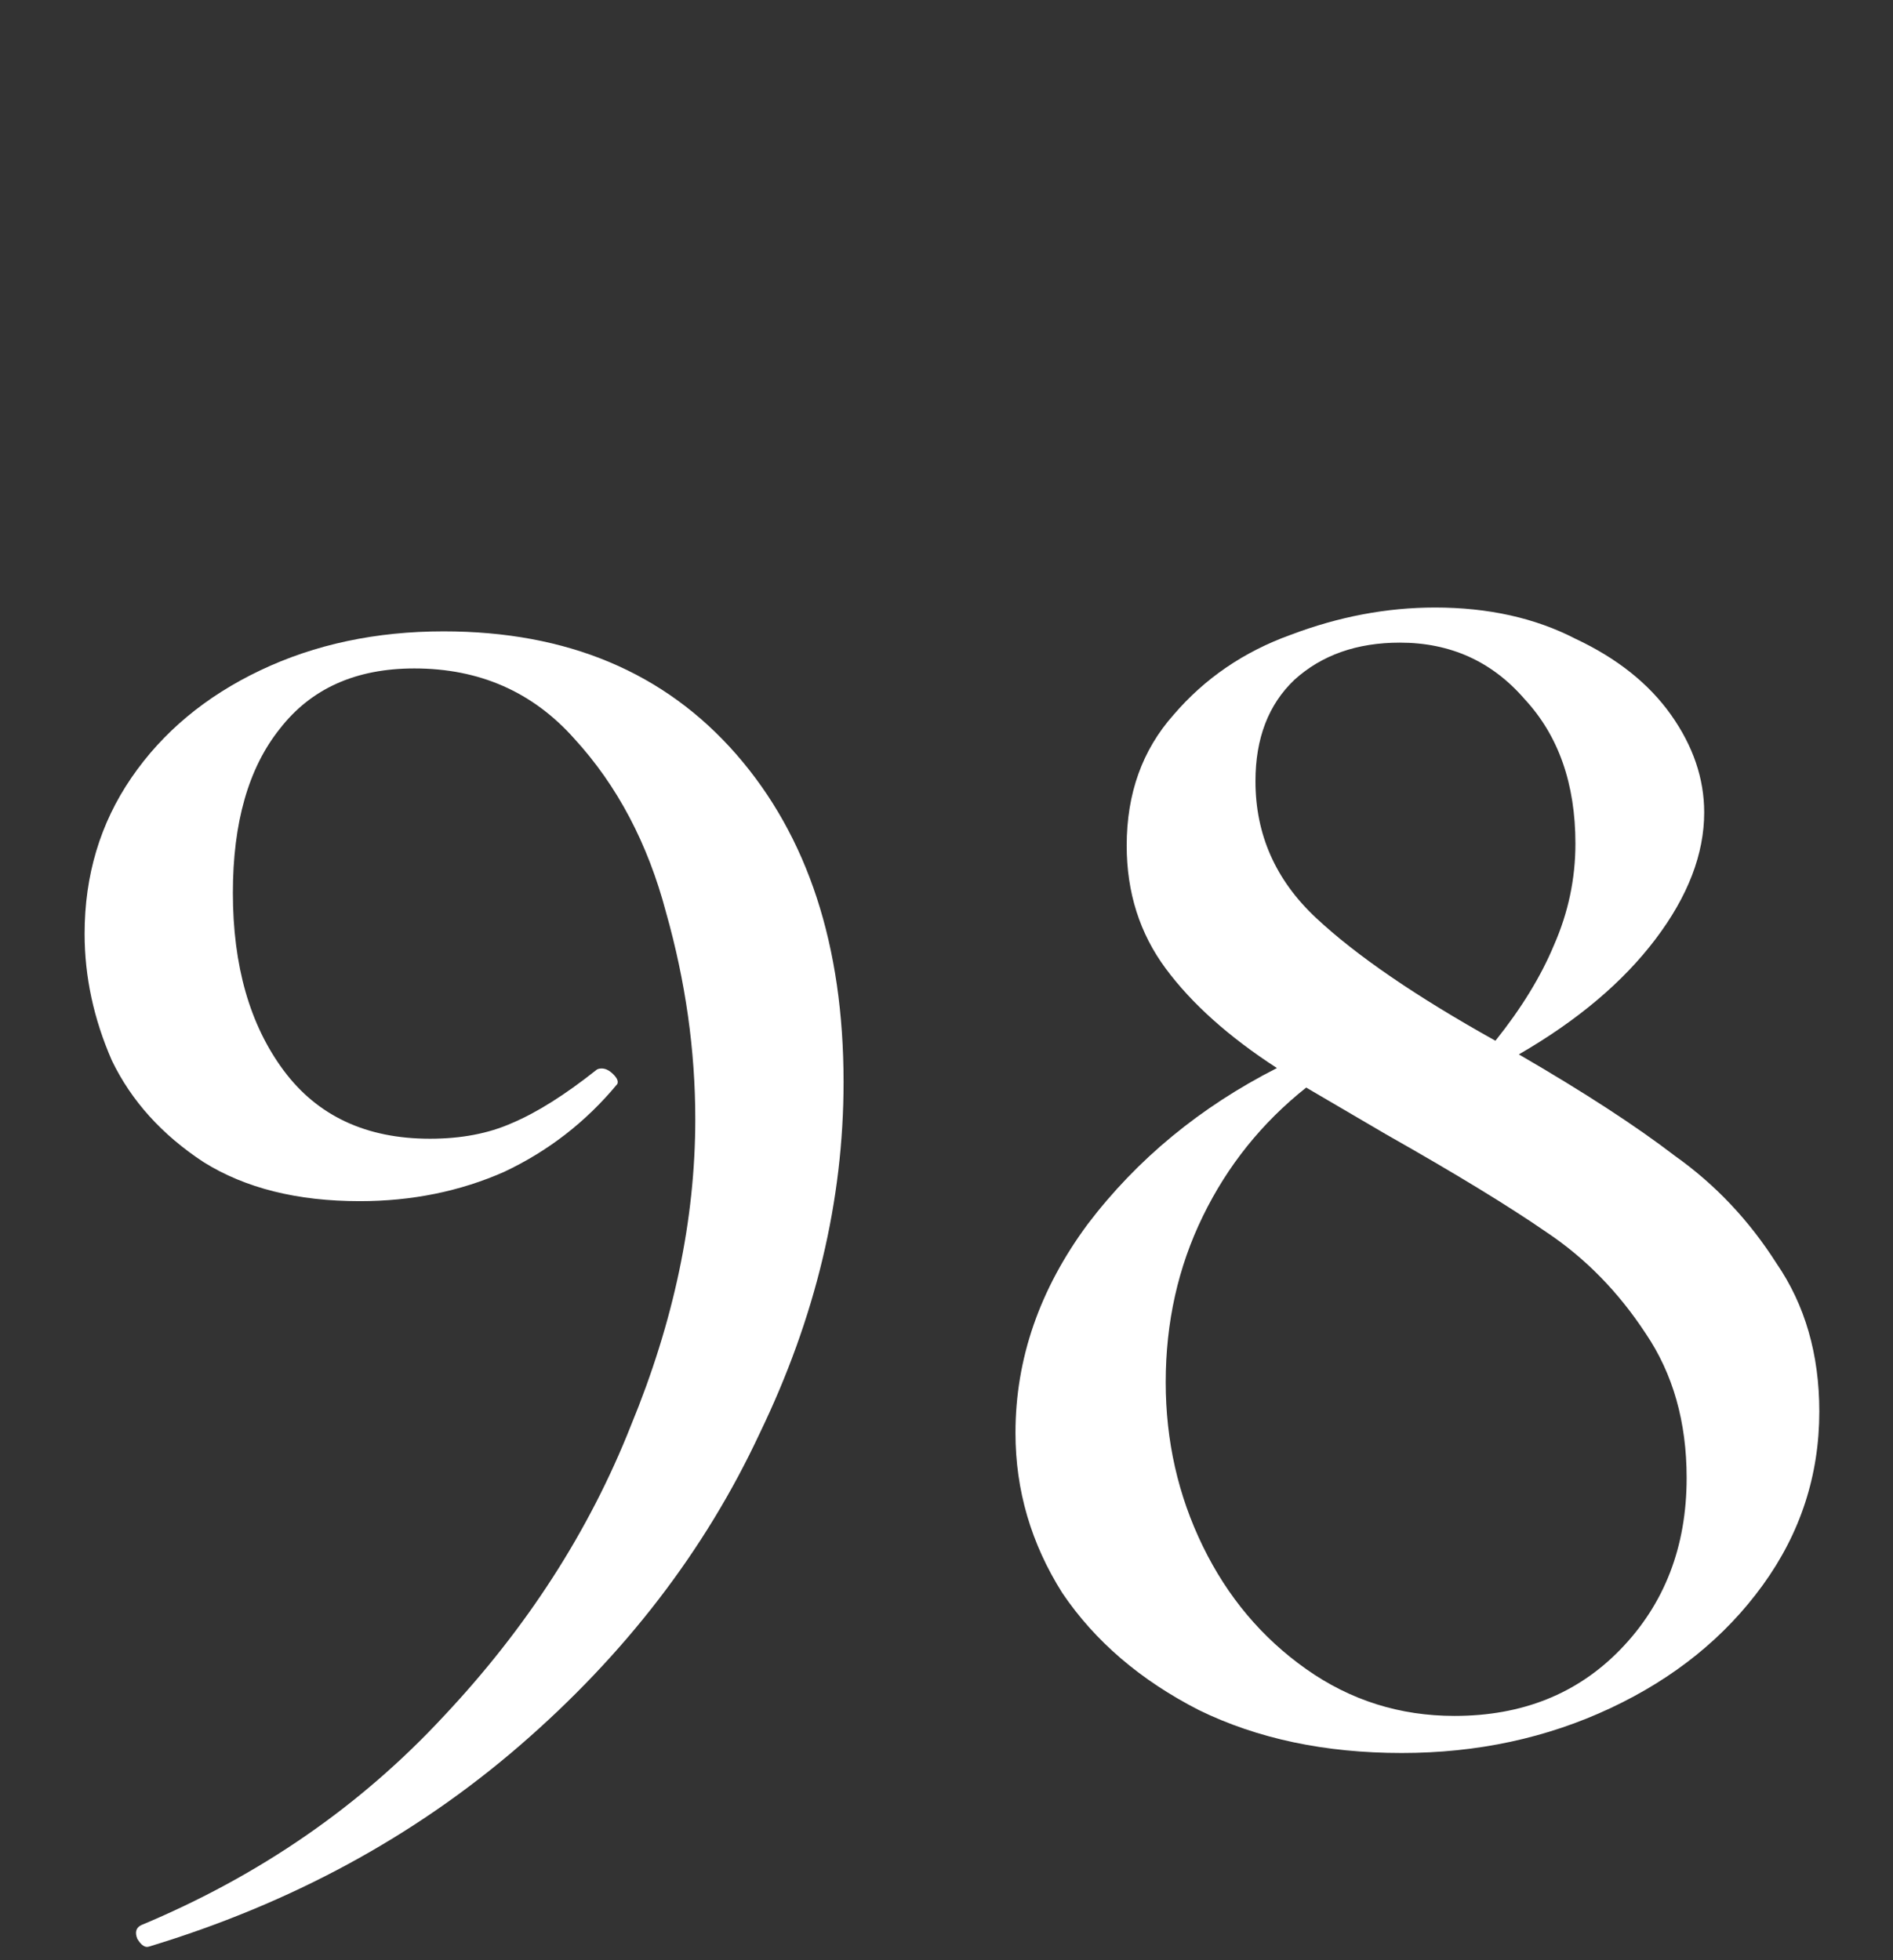
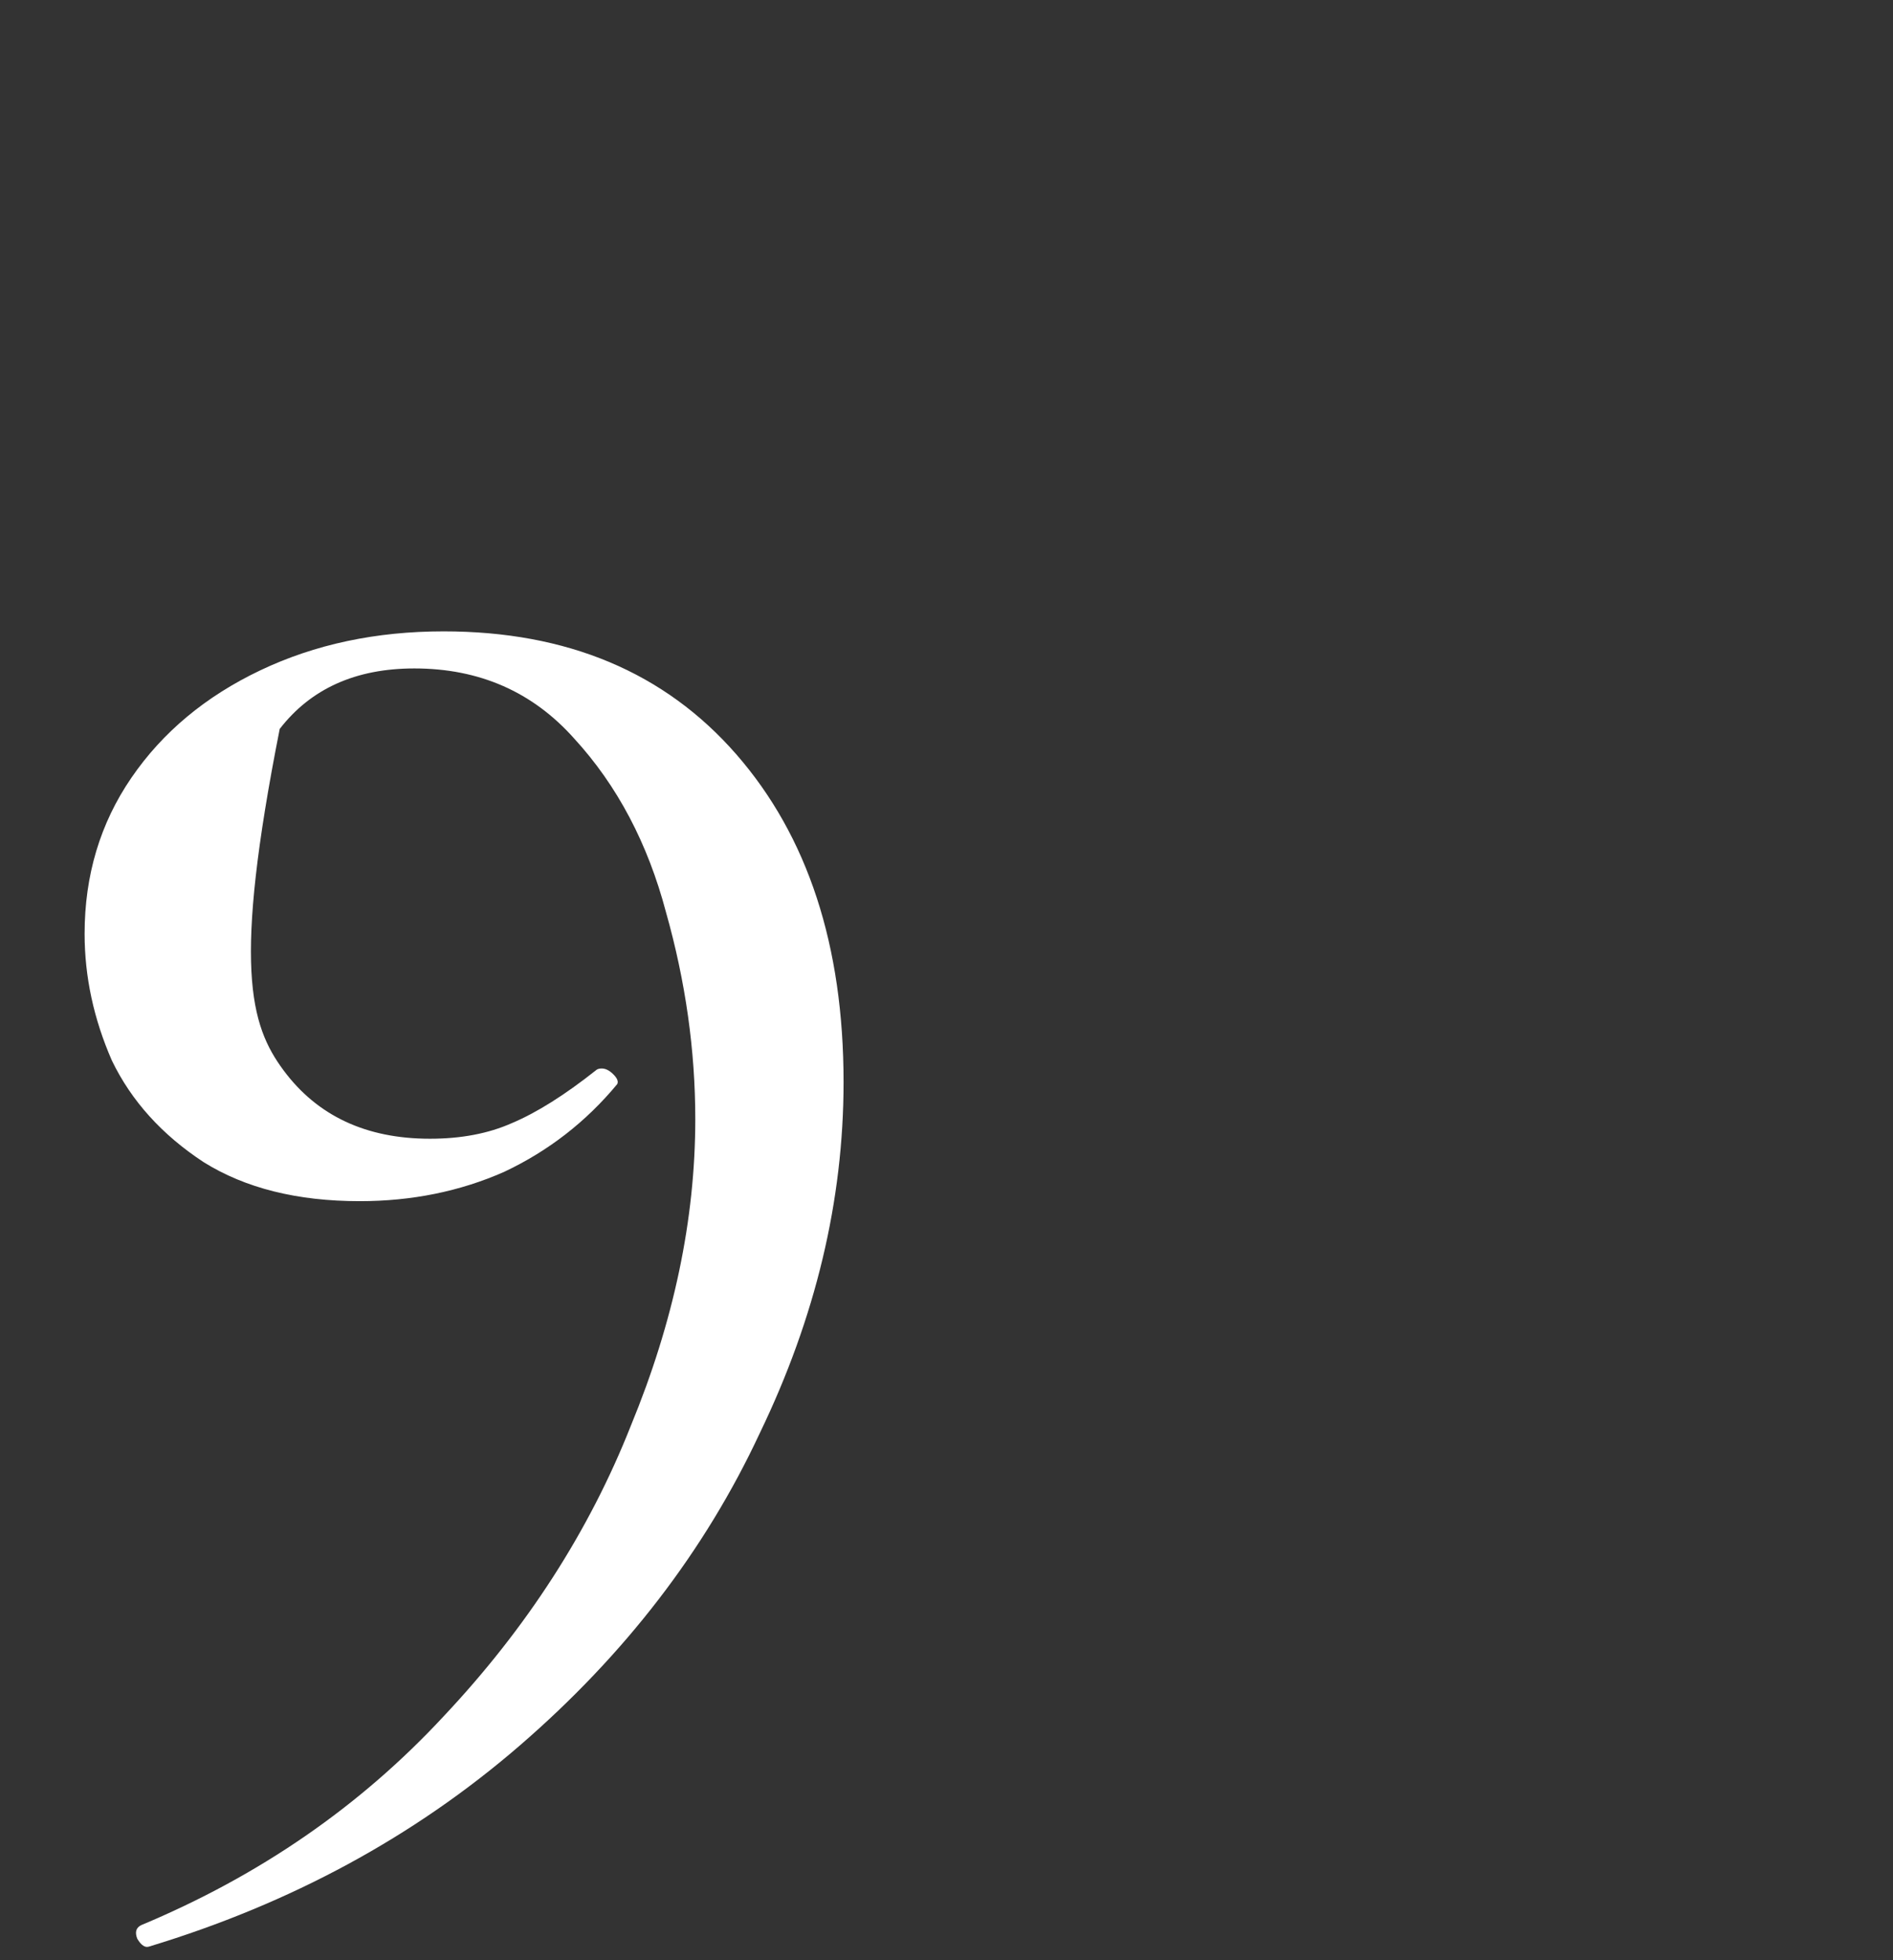
<svg xmlns="http://www.w3.org/2000/svg" width="85" height="88" viewBox="0 0 85 88" fill="none">
  <rect x="0" y="0" width="85" height="88" fill="#333333" stroke="none" />
-   <path d="M16.152 53.925C13.348 53.925 11.012 53.341 9.143 52.173C7.274 50.946 5.902 49.428 5.026 47.617C4.208 45.748 3.799 43.85 3.799 41.923C3.799 39.295 4.5 36.959 5.902 34.914C7.303 32.87 9.231 31.264 11.684 30.096C14.137 28.928 16.882 28.344 19.919 28.344C25.467 28.344 29.847 30.184 33.06 33.863C36.272 37.543 37.878 42.449 37.878 48.581C37.878 53.896 36.622 59.152 34.111 64.35C31.658 69.606 28.066 74.279 23.335 78.367C18.605 82.455 13.056 85.463 6.69 87.39C6.515 87.449 6.34 87.332 6.165 87.04C6.048 86.748 6.106 86.543 6.34 86.427C11.655 84.207 16.181 81.083 19.919 77.053C23.657 73.081 26.46 68.73 28.329 64C30.256 59.327 31.22 54.743 31.22 50.245C31.22 47.15 30.782 44.055 29.906 40.959C29.088 37.864 27.716 35.265 25.788 33.162C23.919 31.06 21.525 30.009 18.605 30.009C15.976 30.009 13.961 30.914 12.56 32.724C11.158 34.477 10.457 36.929 10.457 40.083C10.457 43.354 11.216 46.011 12.735 48.055C14.254 50.099 16.444 51.122 19.305 51.122C20.707 51.122 21.934 50.888 22.985 50.421C24.095 49.953 25.35 49.165 26.752 48.055C26.81 47.997 26.898 47.968 27.015 47.968C27.19 47.968 27.365 48.055 27.54 48.231C27.716 48.406 27.774 48.552 27.716 48.669C26.314 50.362 24.62 51.676 22.634 52.611C20.649 53.487 18.488 53.925 16.152 53.925Z" fill="white" />
-   <path d="M68.2 47.336C71.12 49.03 73.456 50.548 75.208 51.892C77.019 53.177 78.537 54.783 79.764 56.71C81.049 58.579 81.691 60.798 81.691 63.368C81.691 66.23 80.844 68.829 79.15 71.165C77.457 73.501 75.179 75.341 72.317 76.684C69.455 78.027 66.331 78.699 62.943 78.699C59.498 78.699 56.461 78.057 53.832 76.772C51.204 75.428 49.16 73.676 47.7 71.515C46.298 69.296 45.597 66.901 45.597 64.332C45.597 61.003 46.678 57.878 48.839 54.958C51.058 52.038 53.891 49.702 57.337 47.949C55.176 46.548 53.511 45.058 52.343 43.481C51.175 41.905 50.591 40.065 50.591 37.962C50.591 35.626 51.292 33.67 52.694 32.093C54.095 30.457 55.847 29.26 57.95 28.501C60.111 27.683 62.272 27.274 64.433 27.274C66.827 27.274 68.93 27.742 70.74 28.676C72.609 29.552 74.04 30.691 75.033 32.093C76.026 33.495 76.522 34.955 76.522 36.473C76.522 38.342 75.792 40.24 74.332 42.167C72.872 44.095 70.828 45.818 68.2 47.336ZM62.856 28.851C60.928 28.851 59.352 29.406 58.125 30.516C56.957 31.625 56.373 33.144 56.373 35.071C56.373 37.466 57.278 39.51 59.089 41.204C60.899 42.898 63.586 44.737 67.148 46.723C68.317 45.263 69.193 43.832 69.777 42.43C70.419 40.97 70.74 39.452 70.74 37.875C70.74 35.188 69.981 33.027 68.463 31.392C67.002 29.698 65.133 28.851 62.856 28.851ZM65.309 77.034C68.346 77.034 70.828 76.042 72.755 74.056C74.741 72.012 75.734 69.442 75.734 66.347C75.734 63.835 75.121 61.674 73.894 59.864C72.668 57.995 71.178 56.476 69.426 55.308C67.733 54.14 65.338 52.68 62.242 50.928L58.651 48.825C56.665 50.402 55.117 52.33 54.008 54.608C52.898 56.885 52.343 59.367 52.343 62.054C52.343 64.682 52.898 67.135 54.008 69.413C55.117 71.691 56.665 73.53 58.651 74.932C60.636 76.334 62.856 77.034 65.309 77.034Z" fill="white" />
+   <path d="M16.152 53.925C13.348 53.925 11.012 53.341 9.143 52.173C7.274 50.946 5.902 49.428 5.026 47.617C4.208 45.748 3.799 43.85 3.799 41.923C3.799 39.295 4.5 36.959 5.902 34.914C7.303 32.87 9.231 31.264 11.684 30.096C14.137 28.928 16.882 28.344 19.919 28.344C25.467 28.344 29.847 30.184 33.06 33.863C36.272 37.543 37.878 42.449 37.878 48.581C37.878 53.896 36.622 59.152 34.111 64.35C31.658 69.606 28.066 74.279 23.335 78.367C18.605 82.455 13.056 85.463 6.69 87.39C6.515 87.449 6.34 87.332 6.165 87.04C6.048 86.748 6.106 86.543 6.34 86.427C11.655 84.207 16.181 81.083 19.919 77.053C23.657 73.081 26.46 68.73 28.329 64C30.256 59.327 31.22 54.743 31.22 50.245C31.22 47.15 30.782 44.055 29.906 40.959C29.088 37.864 27.716 35.265 25.788 33.162C23.919 31.06 21.525 30.009 18.605 30.009C15.976 30.009 13.961 30.914 12.56 32.724C10.457 43.354 11.216 46.011 12.735 48.055C14.254 50.099 16.444 51.122 19.305 51.122C20.707 51.122 21.934 50.888 22.985 50.421C24.095 49.953 25.35 49.165 26.752 48.055C26.81 47.997 26.898 47.968 27.015 47.968C27.19 47.968 27.365 48.055 27.54 48.231C27.716 48.406 27.774 48.552 27.716 48.669C26.314 50.362 24.62 51.676 22.634 52.611C20.649 53.487 18.488 53.925 16.152 53.925Z" fill="white" />
</svg>